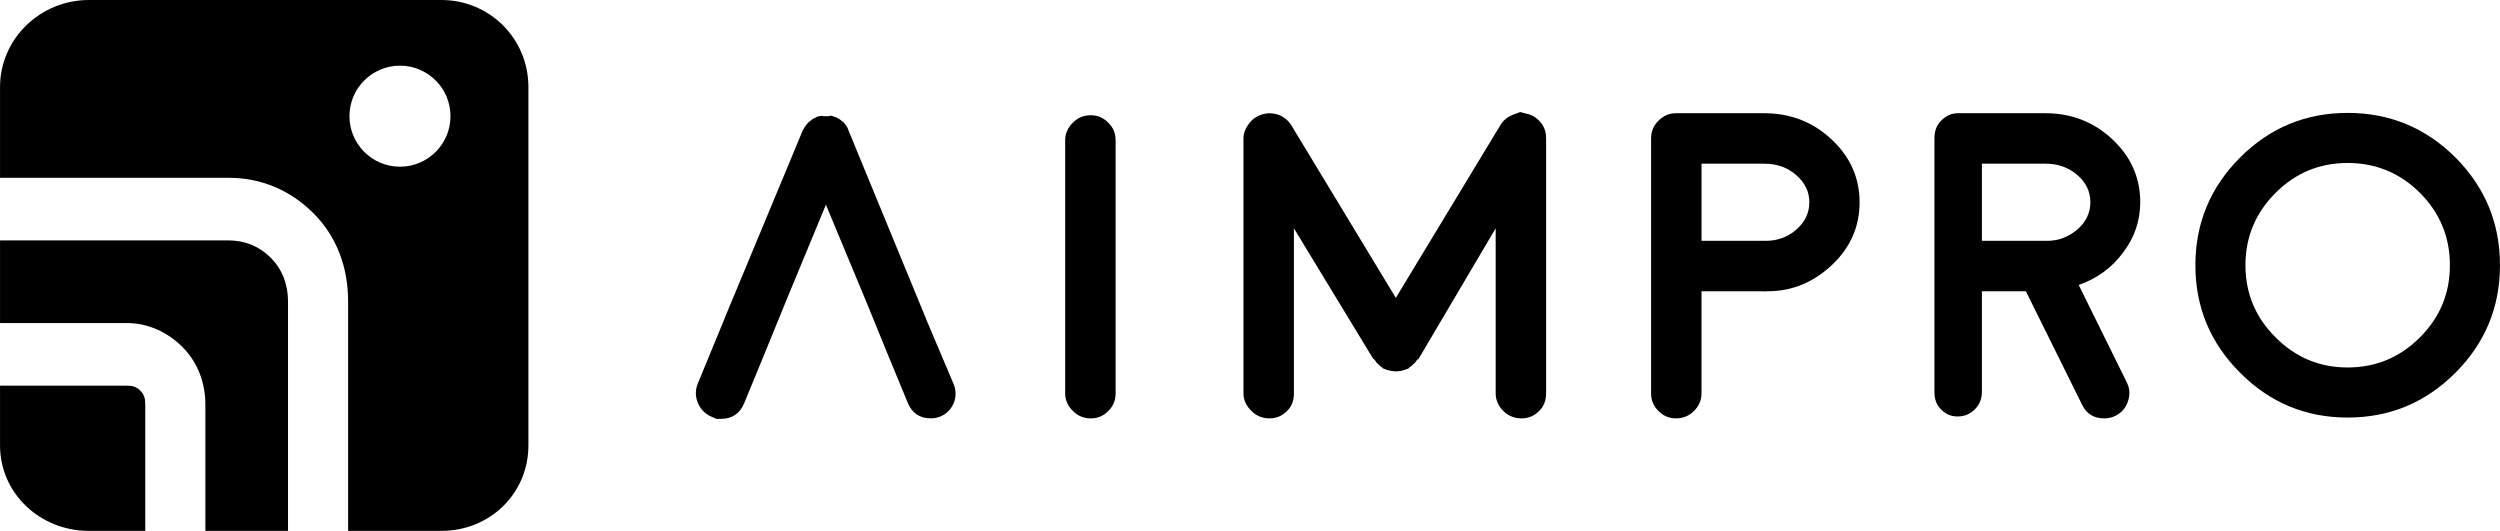
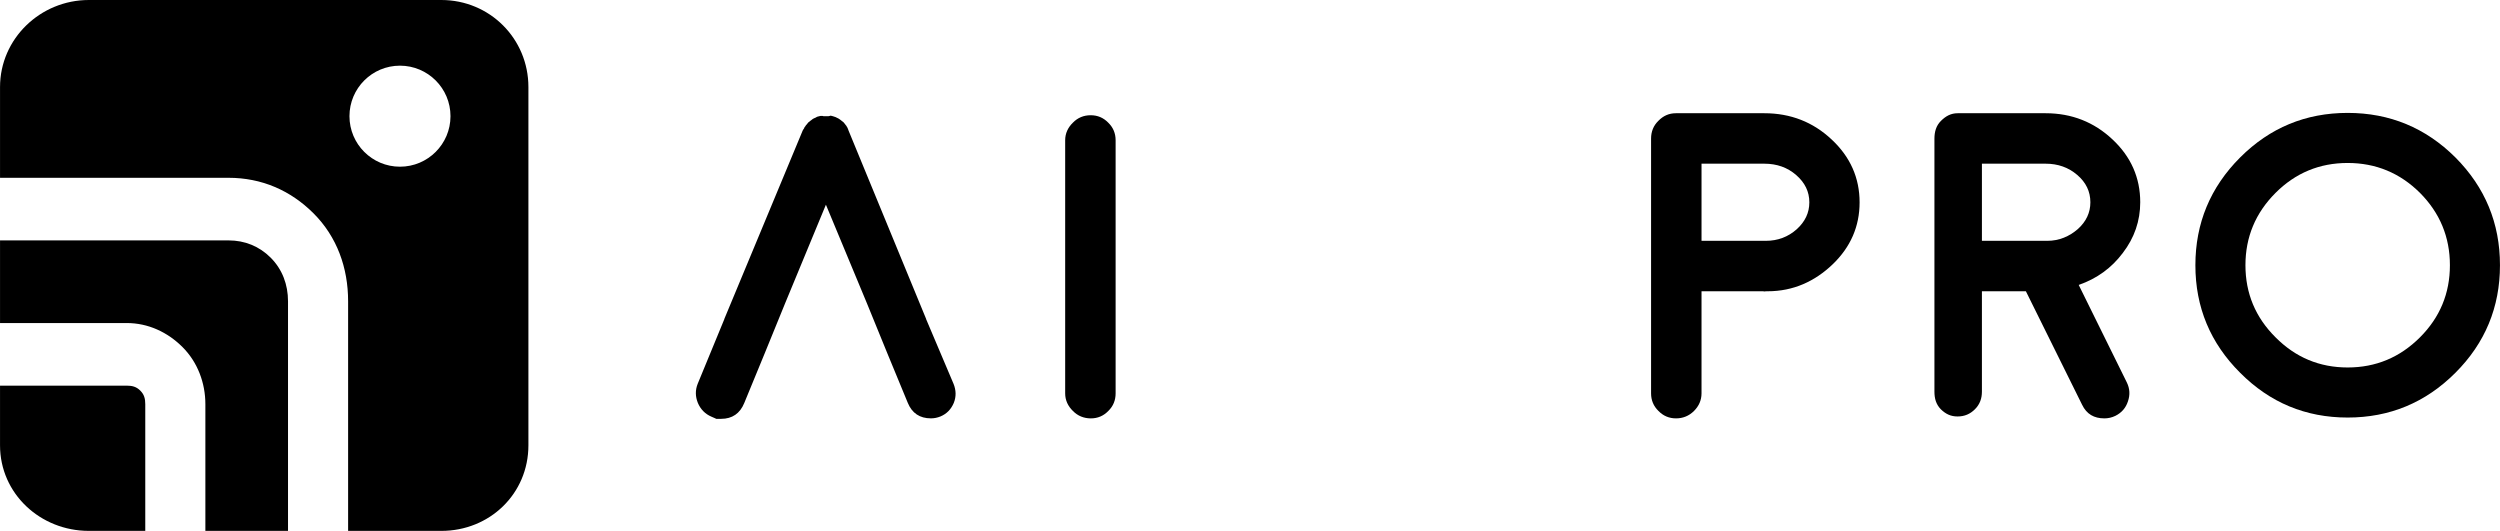
<svg xmlns="http://www.w3.org/2000/svg" xml:space="preserve" width="104mm" height="22.085mm" style="shape-rendering:geometricPrecision; text-rendering:geometricPrecision; image-rendering:optimizeQuality; fill-rule:evenodd; clip-rule:evenodd" viewBox="0 0 36945.95 7845.86">
  <defs>
    <style type="text/css"> .fil0 {fill:black} .fil1 {fill:black;fill-rule:nonzero} </style>
  </defs>
  <g id="Capa_x0020_1">
    <g id="_2717378665856">
      <path class="fil0" d="M2073.02 5772.88c-57.91,-57.8 -118.55,-73.54 -200.36,-73.54l-1872.66 0 0 881.37c0,716.18 596.64,1265.15 1312.93,1265.15l833.63 0 0 -1872.59c0,-81.81 -15.74,-142.63 -73.54,-200.4zm1925.95 -1965.63c-167.96,-168.07 -382.11,-254.39 -621.19,-254.39l-3377.78 0 0 1221.28 1872.66 0c314.47,0 602.43,133.43 824.78,355.82 222.35,222.28 337.31,528.86 337.31,843.33l0 1872.59 1221.31 0 0 -3393.2c0,-247.96 -84.87,-473.12 -257.09,-645.42zm-3998.9 -1179.64l3377.71 0c485.24,0 914.06,183.95 1256.23,526.12 346.37,346.4 510.28,804.71 510.28,1298.93l0 3393.2 1377.02 0c716.22,0 1287.6,-548.97 1287.6,-1265.19l0 -5293.4c0,-716.15 -571.35,-1287.28 -1287.6,-1287.28l-5208.38 0c-716.29,0 -1312.86,571.13 -1312.86,1287.28l0 1340.32zm5910.64 -1657.13c412.3,0 746.59,334.18 746.59,746.56 0,412.2 -334.29,746.56 -746.59,746.56 -412.34,0 -746.49,-334.36 -746.49,-746.56 0,-412.37 334.15,-746.56 746.49,-746.56z" />
      <g>
        <path class="fil1" d="M16120.65 6183.15c-102.38,0 -193.86,-36.59 -264.73,-109.77 -73.29,-71.16 -114.46,-157.8 -114.46,-260.4l0 -3740c0,-102.42 41.17,-189.06 114.46,-260.29 70.87,-73.18 159.93,-109.63 262.17,-109.63 102.49,0 188.64,36.45 259.65,109.63 73.29,71.23 109.24,157.87 109.24,260.29l0 3740c0,102.6 -34.92,189.24 -107.96,260.4 -71.16,73.18 -156.13,109.77 -258.37,109.77z" />
-         <path class="fil1" d="M22588.08 1687.47c79.4,22.88 139.72,67.85 190.02,134.53 50.16,64.94 71.01,139.22 71.01,222.81l0 3768.2c0,102.63 -31.23,189.24 -102.38,260.26 -73.04,73.32 -158.76,109.91 -261.29,109.91 -102.28,0 -196.13,-36.59 -269.31,-109.91 -71.01,-71.01 -112.54,-157.62 -112.54,-260.26l0 -2439 -1140.21 1931.14 0 3.02 -10.66 3.3 -6.89 3.34 -4.97 3.02c-6.32,10.44 -11.55,17.66 -13.57,21.99l-9.63 12.43c-8.56,8.53 -14.14,13.61 -16.02,15.77 -2.02,1.99 -6.36,6.07 -12.68,12.43 -6.22,6.22 -10.55,10.66 -12.61,12.58 -4.16,4.19 -10.52,9.27 -18.9,15.74l-9.31 9.31c-6.32,4.05 -13.71,8.63 -21.95,12.68 0,1.92 -1.14,6.75 -3.16,6.75l-3.2 7.25 -3.02 0c-4.33,0 -11.58,4.41 -22.13,8.49 -8.24,4.16 -11.15,4.3 -9.27,4.3 -1.88,0 -8.63,0.14 -18.79,4.69 -48.17,20.75 -98.3,26.18 -150.41,26.18l-6.47 0c4.19,0 0,-0.25 -12.43,-2.17 -27.35,-2.17 -54.53,-6.96 -81.57,-15.2 -10.55,-2.06 -14.74,-2.95 -12.33,-2.95 3.84,2.02 0,1.17 -12.86,-3.16 -10.41,-4.05 -17.48,-7.25 -21.71,-9.27 1.92,0 0,1.74 -6.47,-2.42 -10.41,-4.09 -18.65,-8.49 -25.05,-8.49l-3.16 0 -3.06 -7.25 -3.16 -4.97c-8.49,-4.19 -15.63,-10.41 -21.99,-16.63 0,2.17 -3.06,-0.25 -9.27,-6.75 -8.35,-6.22 -14.6,-11.69 -18.65,-15.88 -2.42,-2.06 -6.64,-6.47 -12.82,-12.58 -6.22,-6.47 -10.55,-10.69 -12.47,-12.58 -2.13,-4.33 -7.35,-9.41 -15.88,-15.88 -4.05,-6.36 -6.22,-10.41 -6.22,-12.43 -4.09,-4.33 -9.31,-11.55 -15.74,-21.99l-4.72 -3.02c0,-2.06 -4.55,-3.34 -4.55,-3.34l0 -3.3c0,-2.02 -8.28,-3.02 -10.41,-3.02l-1173.39 -1931.14 0 2439c0,102.63 -27.82,189.24 -101.1,260.26 -73.04,73.32 -156.38,109.91 -258.8,109.91 -102.45,0 -196.99,-36.59 -267.89,-109.91 -73.43,-71.01 -117.59,-157.62 -117.59,-260.26l0 -3768.2c0,-83.59 35.03,-157.87 85.22,-222.81 50.16,-66.68 120.93,-111.65 202.46,-134.53 79.15,-21.1 160.22,-16.87 237.56,12.33 77.34,31.4 139.22,82.81 183.17,153.72l1543.17 2548.7 1542.64 -2548.7c41.92,-70.91 101.74,-122.31 178.97,-153.72 77.23,-29.2 116.1,-43.7 116.1,-43.7 0,0 40.78,10.27 122.35,31.37z" />
        <path class="fil1" d="M26096.38 3559.03c177.7,0 329.1,-58.44 454.65,-169.31 125.33,-112.79 188.25,-245.02 188.25,-399.76 0,-156.77 -64.94,-290.13 -194.5,-403.07 -129.6,-112.83 -286.44,-167.78 -470.39,-167.78l-928.44 0 0 1139.92 950.43 0zm-21.99 -1885.59c388.86,0 720.13,130.7 993.99,387.68 275.92,257.13 413.62,567.69 413.62,929.33 0,355.32 -132.61,660.69 -397.99,915.76 -263.31,252.8 -583.04,398.38 -959.32,398.38l-3.2 0 -2.91 0 -6.47 0c-23.13,0 -35.6,3.02 -37.73,3.02l-18.65 -3.02 -909.79 0 0 1508.46c0,102.49 -39.89,189.13 -110.91,260.29 -73.29,73.18 -163.38,109.77 -265.73,109.77 -102.38,0 -188.67,-36.59 -259.76,-109.77 -72.93,-71.16 -109.17,-157.8 -109.17,-260.29l0 -3765.15c0,-102.49 35.1,-191.44 108.24,-262.46 71.01,-73.15 155.99,-112.01 258.52,-112.01l1307.25 0z" />
        <path class="fil1" d="M30256.17 3559.03c175.71,0 326.08,-65.26 451.59,-174 123.09,-110.77 184.84,-243.27 184.84,-395.71 0,-158.9 -64.8,-293.58 -194.5,-404.34 -129.45,-110.77 -285.3,-165.87 -466.8,-165.87l-941.55 0 0 1139.92 966.42 0zm1373.32 -570.71c0,276.03 -85.72,525.88 -257.09,749.33 -165.3,221.53 -382.64,379.55 -652.17,473.44l711.71 1442.14c43.84,90.06 49.06,182.92 15.63,278.98 -31.37,96.17 -93.11,167.43 -184.94,213.26 -52.19,25.29 -106.72,37.66 -163.1,37.66 -152.58,0 -262.32,-62.91 -329.1,-201.11l-830.79 -1677.42 -649.89 0 0 1483.42c0,100.25 -29.98,187 -103.16,260.18 -71.01,71.12 -154.32,106.68 -256.7,106.68 -100.25,0 -174.57,-35.56 -247.72,-106.68 -70.87,-73.18 -94.14,-159.93 -94.14,-260.18l0 -3737.15c0,-102.13 24.65,-192.83 95.92,-263.84 73.18,-73.07 149.03,-113.57 249.1,-113.57l1298.26 0c386.4,0 715.65,131.37 987.27,386.3 273.83,255.07 410.92,567.16 410.92,928.59z" />
        <path class="fil1" d="M34694.87 2408.56c-415.64,0 -770.78,147.18 -1065.54,441.93 -296.6,296.74 -444.99,653.16 -444.99,1069.16 0,415.93 148.39,771.21 444.99,1065.78 294.75,296.88 649.89,445.38 1065.54,445.38 415.89,0 772.24,-148.49 1068.95,-445.38 294.71,-294.57 442.21,-649.86 442.21,-1065.78 0,-416 -147.5,-772.42 -442.21,-1069.16 -296.7,-294.75 -653.06,-441.93 -1068.95,-441.93zm0 3762.2c-620.66,0 -1150.08,-220.65 -1588.75,-661.69 -440.79,-438.91 -661.44,-968.87 -661.44,-1589.42 0,-620.91 220.65,-1151.65 661.44,-1592.8 438.66,-438.77 968.09,-658.28 1588.75,-658.28 620.66,0 1151.51,219.51 1592.58,658.28 438.84,441.15 658.49,971.89 658.49,1592.8 0,620.55 -219.65,1150.51 -658.49,1589.42 -441.08,441.04 -971.93,661.69 -1592.58,661.69z" />
        <path class="fil1" d="M14091.54 5672.06l-405.34 -956.26 0 -3.16 -1146.57 -2783.98c-4.09,-10.41 -5.72,-20.68 -12.08,-31.33 0,-1.92 -1.14,-7.25 -7.35,-15.63 -6.5,-8.28 -8.53,-13.46 -8.53,-15.49 0,-2.31 -3.8,-7.53 -12.04,-15.77l-9.17 -12.58c0,-1.92 -4.19,-7.25 -12.43,-15.88 -6.39,-5.97 -9.41,-10.16 -9.41,-12.33 -4.33,-2.13 -9.52,-6.36 -15.63,-12.58 -6.32,-6.22 -10.55,-9.41 -12.58,-9.41 -2.13,-2.17 -7.35,-6.32 -15.49,-12.58l-12.82 -9.38c-1.78,-1.92 -8.24,-6.25 -18.69,-12.47 -10.52,-6.32 -14.49,-8.35 -12.43,-6.32 -21.1,-12.47 -43.98,-21.88 -69.1,-28.21 4.19,0 0,-0.89 -12.47,-3.16 -10.41,-4.09 -17.94,-6.11 -21.85,-6.11l-15.74 3.8 -18.93 4.23 -18.69 0 -18.9 0 -15.63 0 -18.93 0 -15.49 -4.23c-10.55,2.17 -17.94,-0.36 -22.13,-0.36l-12.29 1.35c-12.72,4.23 -19.97,5.47 -22.13,5.47 -4.16,2.02 -11.55,3.69 -21.85,5.61 -6.32,3.45 -10.41,5.04 -12.58,6.22 4.09,-2.02 1.17,0 -9.38,6.07 -10.41,4.23 -17.94,7.28 -21.95,9.45 -2.17,0 -8.31,3.02 -18.86,9.38l-12.54 9.27c-2.17,2.31 -7.35,6.22 -15.63,12.58 -10.66,6.36 -14.6,9.38 -12.58,9.38 -2.02,0 -7.39,4.23 -15.63,12.72 -6.32,4.19 -10.55,7.14 -12.58,9.27 0,2.17 -4.3,7.35 -12.54,15.63 -6.39,6.11 -9.41,10.66 -9.41,12.58 -2.17,2.17 -6.36,6.22 -12.61,12.58 -6.32,8.24 -9.49,13.46 -9.49,15.77 -2.06,2.02 -6.25,7.21 -12.47,15.49l-6.07 15.63c-6.39,10.66 -16.02,20.92 -20.11,31.33l-1157.97 2783.98 0 3.16 -393.94 956.26c-37.69,94.14 -35.42,188.18 2.17,282.03 39.65,94.14 107.71,164.62 201.71,204.27 45.86,18.9 70.23,31.62 70.23,31.62l71.94 0c165.12,0 279.08,-80.39 341.57,-233.08l301.18 -731.57 303.99 -745.42 602.01 -1454.71 605.03 1454.71 304.24 745.42 300.79 728.26c62.74,152.4 176.67,229.14 341.96,229.14 47.89,0 94.78,-9.27 141,-28.06 94.14,-39.61 157.16,-106.54 197.06,-200.72 37.44,-93.86 33.75,-187.75 -3.84,-281.89z" />
      </g>
    </g>
  </g>
</svg>